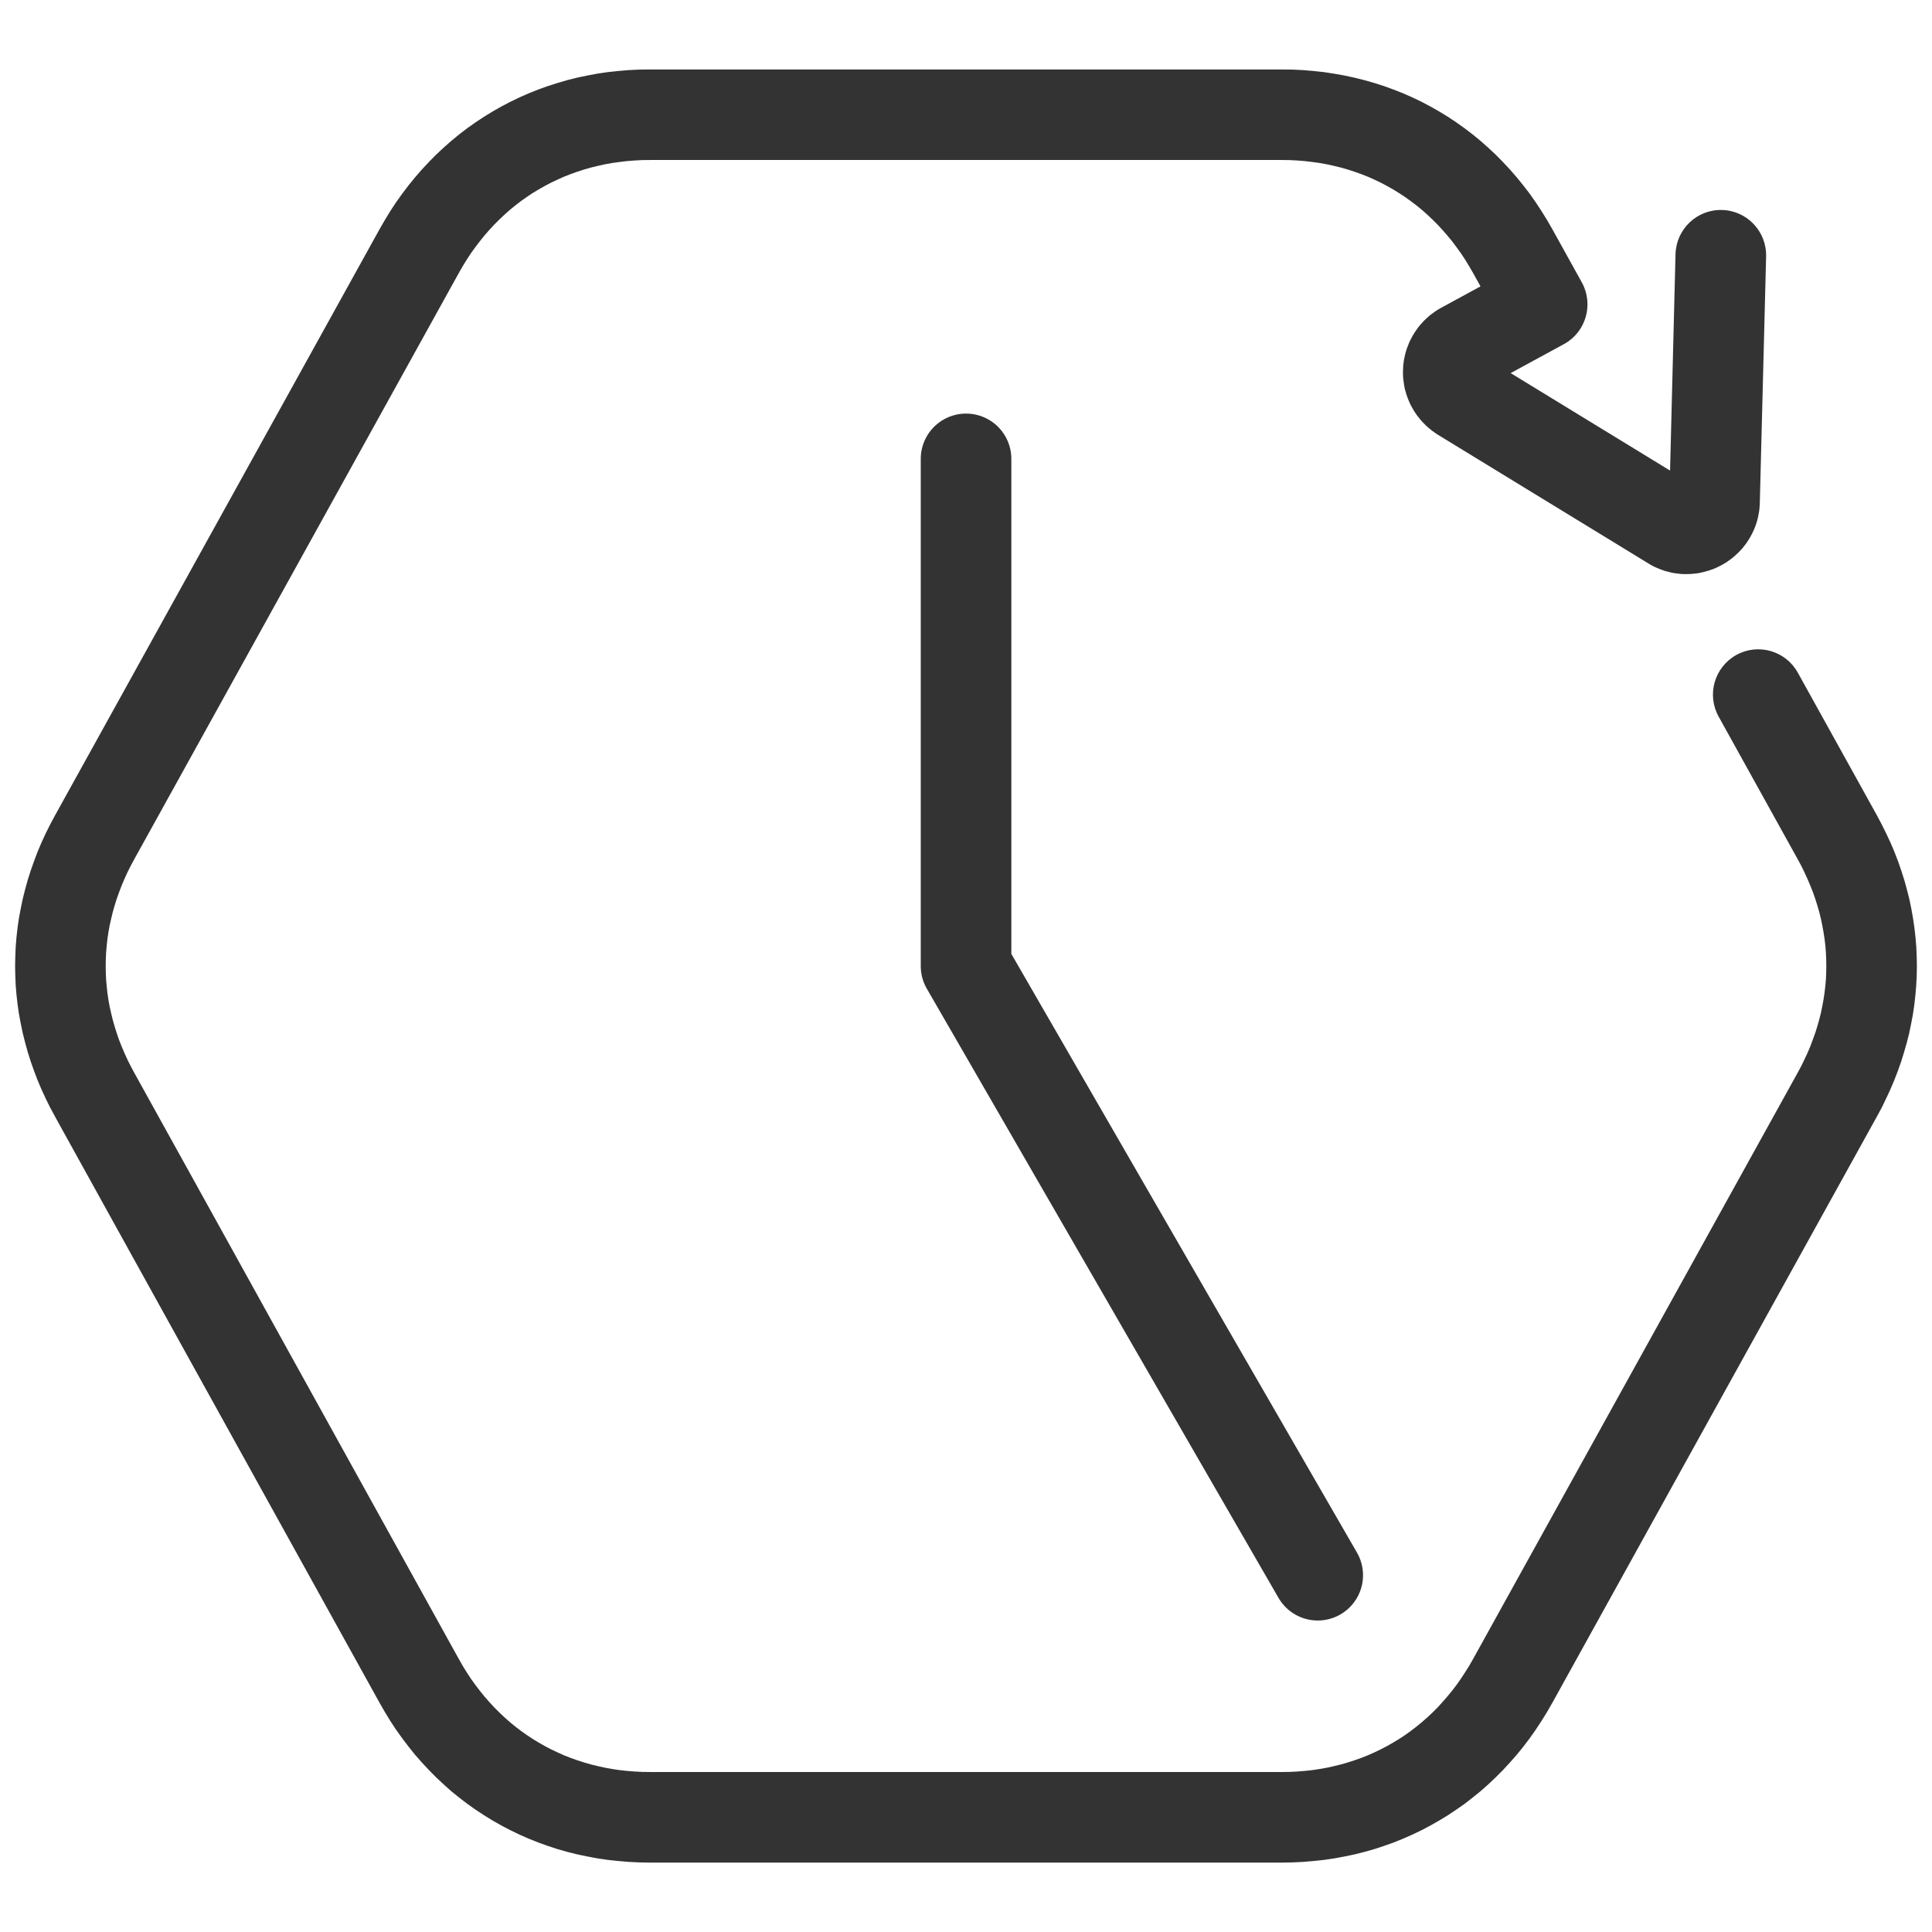
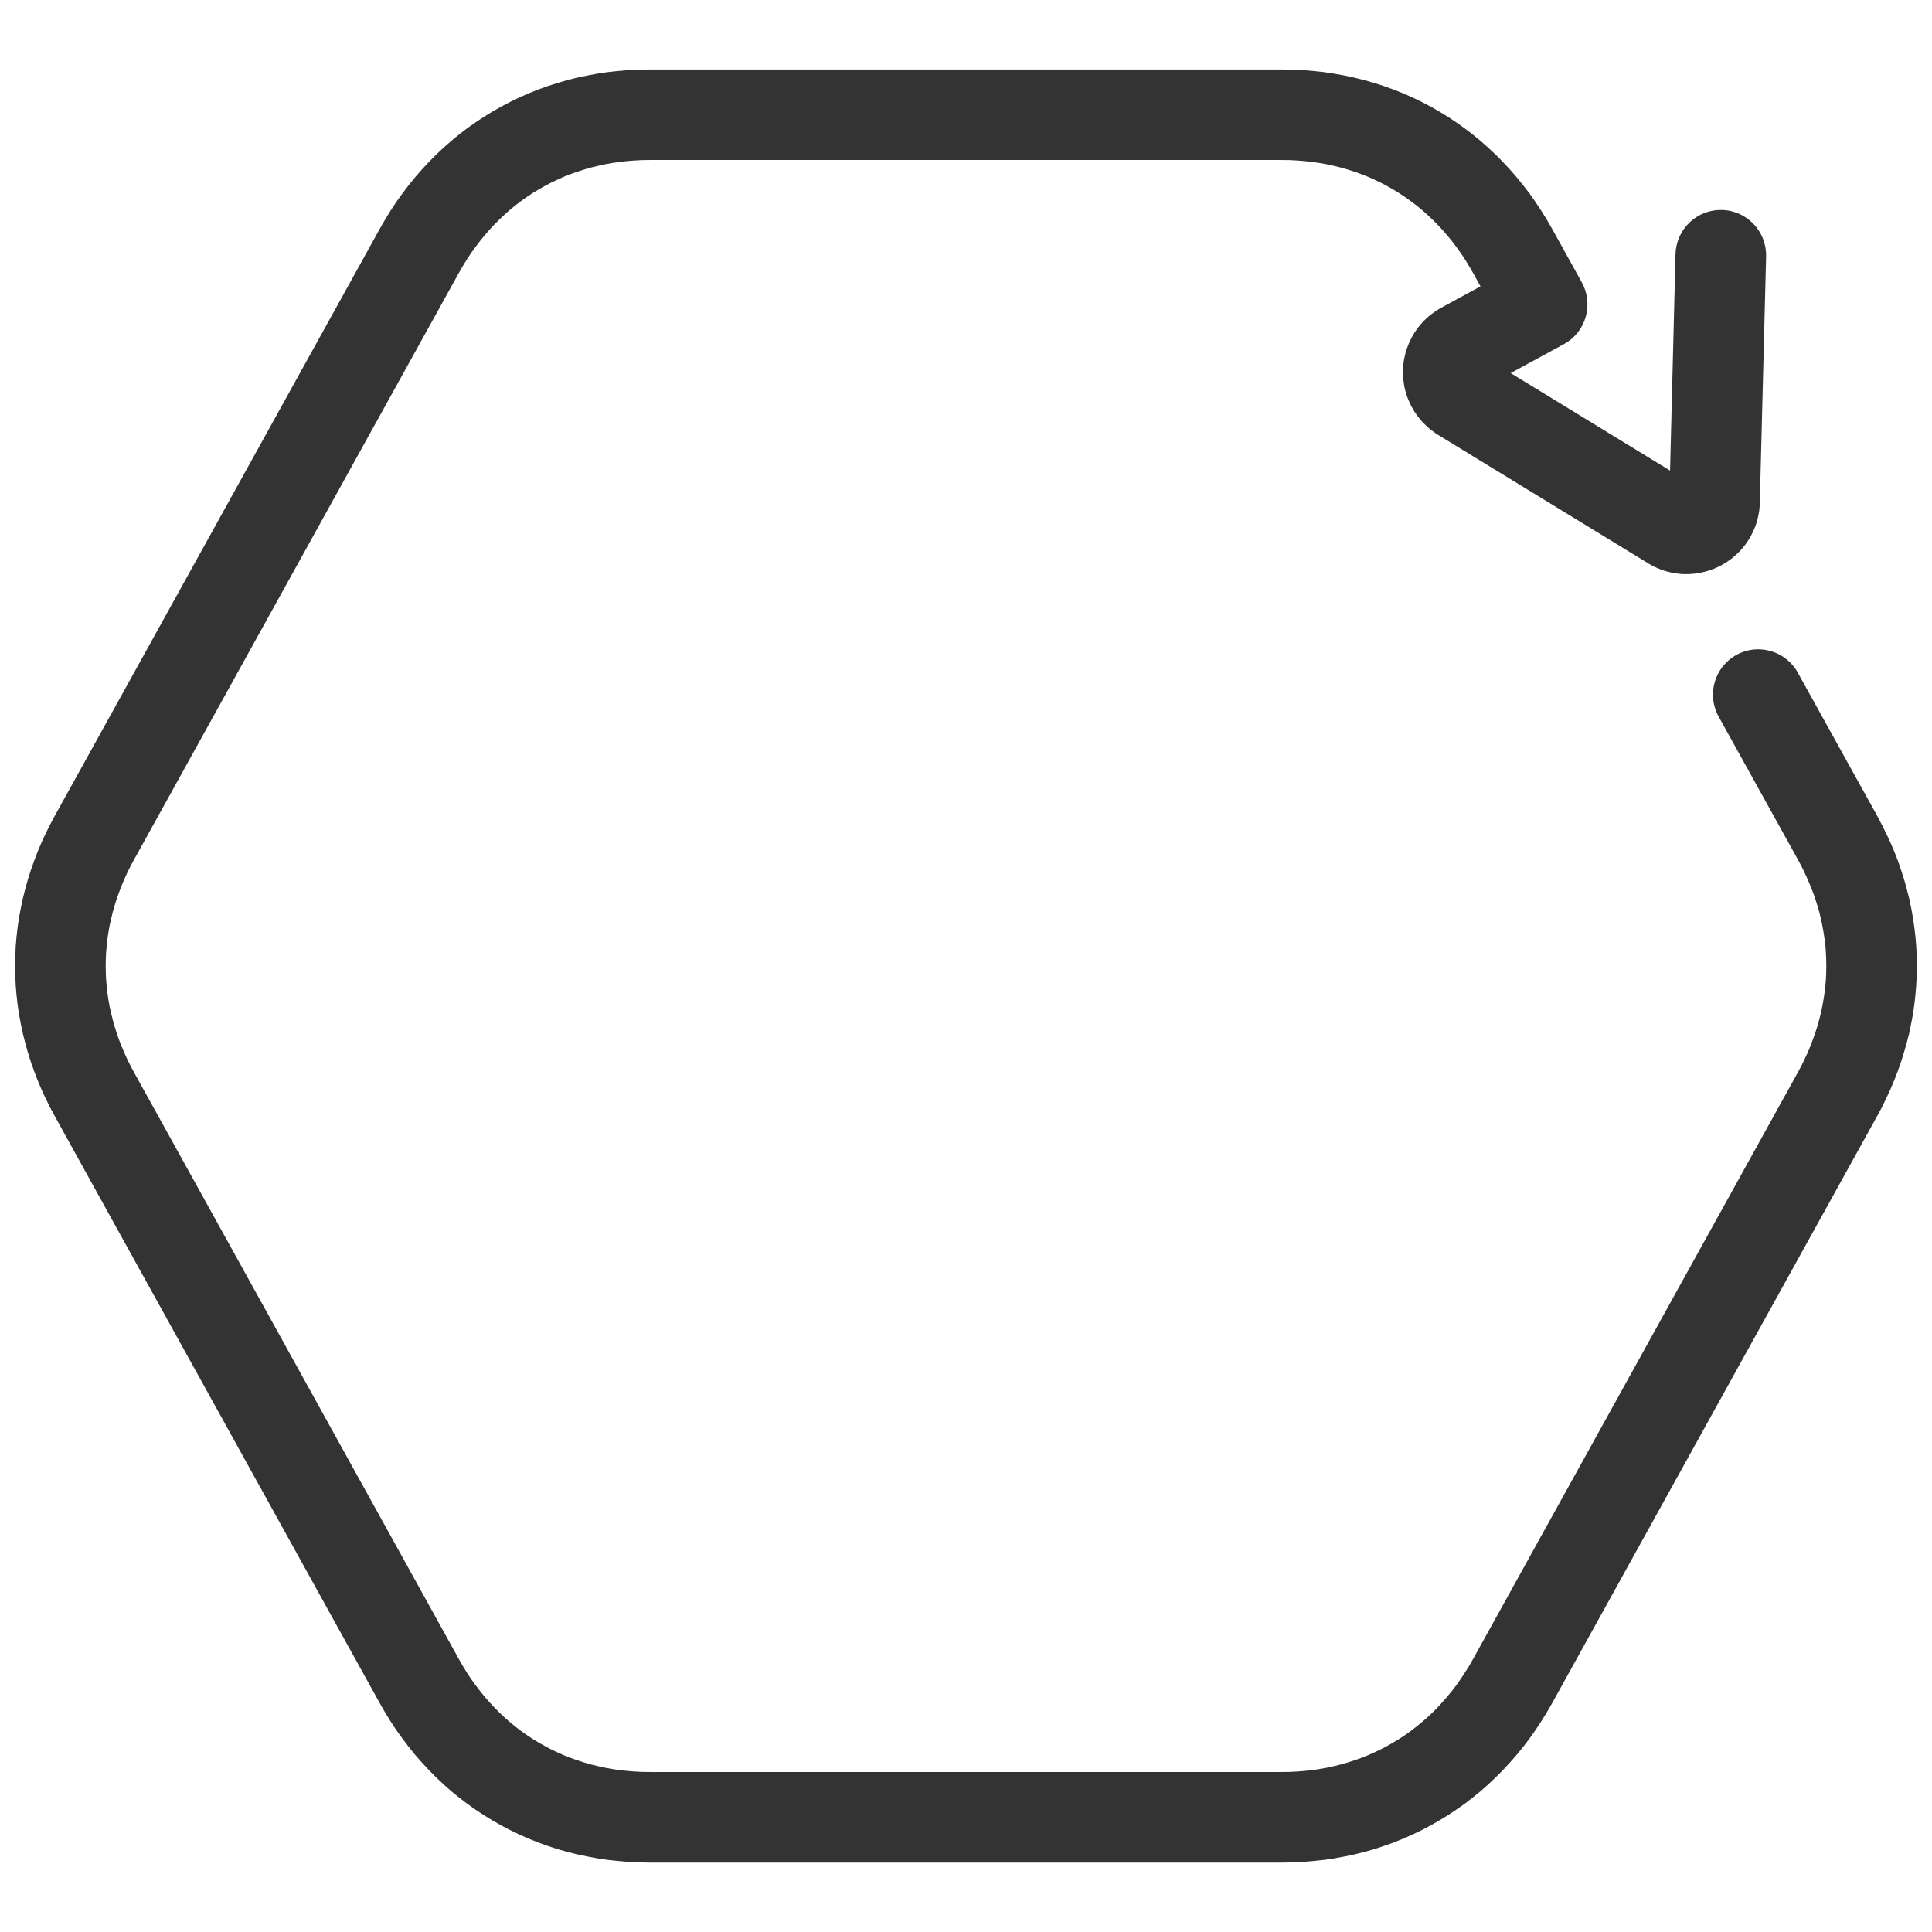
<svg xmlns="http://www.w3.org/2000/svg" viewBox="0 0 1932.1 1932.1" style="shape-rendering:geometricPrecision; text-rendering:geometricPrecision; image-rendering:optimizeQuality; fill-rule:evenodd; clip-rule:evenodd" version="1.1" height="64px" width="64px" xml:space="preserve">
  <defs>
    <style type="text/css">
   
    .str0 {stroke:#333333;stroke-width:90.6;stroke-linecap:round;stroke-linejoin:round;stroke-miterlimit:22.926}
    .fil0 {fill:none}
    .fil1 {fill:#333333;fill-rule:nonzero}
   
  </style>
  </defs>
  <g id="Слой_x0020_1">
    <g id="_2109992191232">
      <rect height="1932.1" width="1932.1" class="fil0" />
      <g>
        <g>
          <path d="M1718.7 716.6c-12.1,-21.9 -4.2,-49.4 17.7,-61.6 21.8,-12.1 49.4,-4.2 61.5,17.7l-79.2 43.9zm79.4 143.2l-79.4 -143.2 79.2 -43.9 79.4 143.2 0 0 -79.2 43.9zm79.2 -43.9c12.1,21.8 4.2,49.4 -17.7,61.5 -21.9,12.1 -49.4,4.2 -61.5,-17.6l79.2 -43.9zm-0.3 300.7l-79.2 -43.9 0 0 3.5 -6.5 3.2 -6.6 3.1 -6.6 2.8 -6.6 2.5 -6.7 2.4 -6.6 2.1 -6.7 1.9 -6.7 1.7 -6.7 1.4 -6.7 1.2 -6.6 1 -6.7 0.8 -6.7 0.6 -6.7 0.3 -6.8 0.1 -6.6 -0.1 -6.8 -0.3 -6.7 -0.5 -6.7 -0.8 -6.7 -1 -6.6 -1.2 -6.7 -1.4 -6.7 -1.6 -6.7 -1.9 -6.6 -2.1 -6.7 -2.3 -6.6 -2.6 -6.6 -2.8 -6.6 -3 -6.6 -3.2 -6.6 -3.5 -6.5 79.2 -43.9 4.7 8.9 4.5 9.1 4.2 9 3.9 9.2 3.6 9.3 3.2 9.3 3 9.4 2.6 9.4 2.4 9.5 2 9.6 1.7 9.5 1.4 9.6 1.1 9.7 0.8 9.6 0.4 9.6 0.2 9.7 -0.2 9.7 -0.5 9.6 -0.8 9.6 -1.1 9.7 -1.4 9.6 -1.8 9.5 -2 9.6 -2.4 9.4 -2.7 9.4 -2.9 9.4 -3.3 9.3 -3.6 9.3 -3.9 9.2 -4.2 9 -4.4 9.1 -4.8 8.9 0 0zm0 0c-12.1,21.9 -39.7,29.8 -61.6,17.7 -21.8,-12.1 -29.8,-39.7 -17.6,-61.6l79.2 43.9zm-403.9 542.6l324.7 -586.5 79.2 43.9 -324.7 586.5 0 0 -79.2 -43.9zm79.2 43.9c-12.1,21.9 -39.7,29.8 -61.6,17.7 -21.8,-12.1 -29.7,-39.7 -17.6,-61.6l79.2 43.9zm-270.3 159.6l0 -90.6 0 0 7.7 -0.1 7.7 -0.4 7.5 -0.6 7.5 -0.8 7.3 -1.1 7.3 -1.3 7.1 -1.6 7 -1.7 6.9 -2 6.8 -2.2 6.8 -2.4 6.5 -2.6 6.5 -2.9 6.3 -3 6.3 -3.3 6.1 -3.5 6 -3.6 5.9 -3.9 5.7 -4.1 5.6 -4.3 5.5 -4.5 5.4 -4.7 5.2 -4.9 5.1 -5.1 4.9 -5.4 4.8 -5.5 4.7 -5.7 4.5 -5.9 4.3 -6.1 4.2 -6.4 4.1 -6.5 3.9 -6.8 79.2 43.9 -5.3 9.2 -5.6 9 -5.8 8.8 -6 8.5 -6.3 8.3 -6.6 8.1 -6.8 7.7 -7 7.6 -7.2 7.2 -7.4 7 -7.7 6.8 -7.9 6.4 -8 6.2 -8.3 5.8 -8.4 5.6 -8.7 5.3 -8.8 5 -8.9 4.7 -9.2 4.4 -9.3 4.1 -9.4 3.8 -9.6 3.4 -9.7 3.2 -9.9 2.8 -9.9 2.5 -10.1 2.1 -10.2 1.9 -10.3 1.5 -10.4 1.1 -10.5 0.9 -10.5 0.5 -10.6 0.2 0 0zm0 0c-25,0 -45.3,-20.3 -45.3,-45.3 0,-25 20.3,-45.3 45.3,-45.3l0 90.6zm-316 -90.6l316 0 0 90.6 -316 0 0 0 0 -90.6zm0 90.6c-25,0 -45.3,-20.3 -45.3,-45.3 0,-25 20.3,-45.3 45.3,-45.3l0 90.6zm-316 -90.6l316 0 0 90.6 -316 0 0 0 0 -90.6zm0 90.6c-25,0 -45.3,-20.3 -45.3,-45.3 0,-25 20.3,-45.3 45.3,-45.3l0 90.6zm-270.3 -159.6l79.2 -43.9 0 0 3.9 6.8 4 6.5 4.2 6.4 4.4 6.1 4.5 5.9 4.6 5.7 4.8 5.5 5 5.4 5.1 5.1 5.2 4.9 5.3 4.7 5.5 4.5 5.6 4.3 5.8 4.1 5.9 3.9 5.9 3.6 6.2 3.5 6.2 3.3 6.4 3 6.4 2.9 6.6 2.6 6.7 2.4 6.8 2.2 6.9 2 7 1.7 7.2 1.6 7.2 1.3 7.4 1.1 7.4 0.8 7.6 0.6 7.6 0.4 7.8 0.1 0 90.6 -10.7 -0.2 -10.5 -0.5 -10.5 -0.9 -10.4 -1.1 -10.3 -1.5 -10.1 -1.9 -10.1 -2.1 -10 -2.5 -9.9 -2.8 -9.7 -3.2 -9.5 -3.4 -9.5 -3.8 -9.3 -4.1 -9.1 -4.4 -9 -4.7 -8.8 -5 -8.6 -5.3 -8.5 -5.6 -8.2 -5.8 -8.1 -6.2 -7.9 -6.4 -7.6 -6.8 -7.5 -7 -7.2 -7.3 -7 -7.5 -6.8 -7.7 -6.5 -8.1 -6.3 -8.3 -6.1 -8.5 -5.8 -8.8 -5.5 -9 -5.3 -9.2 0 0zm0 0c-12.2,-21.9 -4.2,-49.4 17.6,-61.5 21.9,-12.2 49.5,-4.2 61.6,17.6l-79.2 43.9zm-166.4 -487.6l245.6 443.7 -79.2 43.9 -245.7 -443.7 79.3 -43.9zm-79.3 43.9c-12.1,-21.9 -4.2,-49.4 17.7,-61.5 21.9,-12.2 49.4,-4.2 61.6,17.6l-79.3 43.9zm0.2 -186.7l79.1 142.8 -79.3 43.9 -79 -142.8 79.2 -43.9zm-79.2 43.9c-12.1,-21.9 -4.2,-49.4 17.6,-61.5 21.9,-12.2 49.5,-4.2 61.6,17.6l-79.2 43.9zm0 -301.1l79.2 43.9 0 0 -3.5 6.5 -3.3 6.6 -3 6.6 -2.8 6.6 -2.5 6.6 -2.4 6.7 -2.1 6.7 -1.9 6.7 -1.6 6.7 -1.5 6.6 -1.2 6.8 -1 6.7 -0.7 6.7 -0.6 6.7 -0.3 6.7 -0.1 6.8 0.1 6.7 0.3 6.7 0.6 6.7 0.7 6.7 1 6.8 1.2 6.7 1.5 6.7 1.6 6.6 1.9 6.7 2.1 6.7 2.3 6.7 2.6 6.6 2.8 6.6 3 6.6 3.3 6.6 3.5 6.5 -79.2 43.9 -4.8 -8.9 -4.5 -9.1 -4.2 -9.1 -3.9 -9.2 -3.5 -9.2 -3.3 -9.3 -3 -9.5 -2.6 -9.4 -2.4 -9.5 -2 -9.5 -1.8 -9.6 -1.4 -9.6 -1.1 -9.7 -0.8 -9.6 -0.4 -9.7 -0.2 -9.6 0.2 -9.7 0.4 -9.7 0.8 -9.6 1.1 -9.7 1.4 -9.6 1.8 -9.5 2 -9.6 2.4 -9.5 2.6 -9.4 3 -9.4 3.3 -9.3 3.5 -9.3 3.9 -9.2 4.2 -9.1 4.5 -9 4.8 -9 0 0zm0 0c12.1,-21.9 39.6,-29.8 61.5,-17.7 21.9,12.1 29.8,39.7 17.7,61.6l-79.2 -43.9zm403.9 -542.6l-324.7 586.5 -79.2 -43.9 324.7 -586.5 0 0 79.2 43.9zm-79.2 -43.9c12.1,-21.9 39.6,-29.8 61.5,-17.7 21.9,12.1 29.8,39.7 17.7,61.6l-79.2 -43.9zm270.3 -159.5l0 90.5 0 0 -7.8 0.1 -7.6 0.4 -7.6 0.6 -7.4 0.9 -7.4 1 -7.2 1.3 -7.2 1.6 -7 1.7 -6.9 2 -6.8 2.2 -6.7 2.4 -6.6 2.6 -6.4 2.9 -6.4 3 -6.2 3.3 -6.2 3.5 -6 3.6 -5.8 3.9 -5.8 4.1 -5.6 4.3 -5.5 4.5 -5.3 4.7 -5.2 4.9 -5.1 5.1 -5 5.4 -4.8 5.5 -4.6 5.7 -4.5 5.9 -4.4 6.1 -4.2 6.4 -4 6.5 -3.9 6.8 -79.2 -43.9 5.3 -9.2 5.5 -9 5.8 -8.8 6.1 -8.5 6.3 -8.3 6.5 -8 6.8 -7.8 7 -7.5 7.2 -7.3 7.5 -7 7.6 -6.7 7.9 -6.5 8.1 -6.2 8.2 -5.8 8.5 -5.6 8.6 -5.3 8.8 -5 9 -4.7 9.1 -4.4 9.3 -4.1 9.5 -3.8 9.5 -3.4 9.7 -3.1 9.9 -2.9 10 -2.5 10.1 -2.1 10.1 -1.9 10.3 -1.5 10.4 -1.1 10.5 -0.9 10.5 -0.5 10.7 -0.1 0 0zm0 0c25,0 45.3,20.2 45.3,45.2 0,25 -20.3,45.3 -45.3,45.3l0 -90.5zm316 90.5l-316 0 0 -90.5 316 0 0 0 0 90.5zm0 -90.5c25,0 45.3,20.2 45.3,45.2 0,25 -20.3,45.3 -45.3,45.3l0 -90.5zm316 90.5l-316 0 0 -90.5 316 0 0 0 0 90.5zm0 -90.5c25,0 45.3,20.2 45.3,45.2 0,25 -20.3,45.3 -45.3,45.3l0 -90.5zm270.3 159.5l-79.2 43.9 0 0 -3.9 -6.7 -4 -6.6 -4.2 -6.3 -4.4 -6.1 -4.5 -6 -4.7 -5.7 -4.8 -5.5 -4.9 -5.3 -5.1 -5.1 -5.2 -4.9 -5.4 -4.8 -5.5 -4.5 -5.6 -4.2 -5.8 -4.2 -5.8 -3.8 -6 -3.7 -6.2 -3.5 -6.2 -3.3 -6.3 -3 -6.5 -2.9 -6.6 -2.6 -6.7 -2.4 -6.8 -2.2 -6.9 -2 -7 -1.7 -7.2 -1.6 -7.2 -1.3 -7.3 -1 -7.5 -0.9 -7.5 -0.6 -7.7 -0.4 -7.7 -0.1 0 -90.5 10.6 0.1 10.6 0.5 10.4 0.9 10.4 1.1 10.3 1.6 10.2 1.8 10.1 2.2 10 2.5 9.8 2.8 9.7 3.1 9.6 3.5 9.4 3.7 9.3 4.1 9.2 4.4 8.9 4.7 8.8 5 8.7 5.3 8.4 5.6 8.3 5.9 8 6.1 7.9 6.5 7.6 6.7 7.5 7 7.2 7.3 7 7.5 6.8 7.8 6.5 8 6.4 8.3 6 8.5 5.8 8.8 5.6 9 5.3 9.2 0 0zm0 0c12.1,21.9 4.2,49.4 -17.7,61.5 -21.8,12.2 -49.4,4.3 -61.5,-17.6l79.2 -43.9zm-49.6 97.3l-29.6 -53.4 79.2 -43.9 29.6 53.4 -18 61.8 -61.2 -17.9zm79.2 -43.9c12.1,21.9 4.2,49.5 -17.6,61.6 -21.9,12.1 -49.5,4.2 -61.6,-17.7l79.2 -43.9zm-140.5 25.3l79.3 -43.1 43.2 79.6 -79.2 43.1 -0.1 0 -43.2 -79.6zm43.3 79.6c-22,11.9 -49.5,3.8 -61.5,-18.2 -11.9,-21.9 -3.8,-49.4 18.2,-61.4l43.3 79.6zm8.9 -14.7l-90.5 -2.2 0 -0.1 0.1 -2.4 0.1 -2.4 0.3 -2.4 0.3 -2.4 0.5 -2.6 0.5 -2.2 0.5 -2.2 0.7 -2.6 0.7 -2.2 0.8 -2.1 0.9 -2.3 0.9 -2.3 1 -2 1.1 -2.1 1.1 -2.1 1.2 -2 1.3 -2.1 1.4 -2 1.3 -1.9 1.5 -1.9 1.6 -1.9 1.5 -1.6 1.6 -1.8 1.9 -1.8 1.6 -1.5 1.7 -1.5 2 -1.6 2.1 -1.5 1.9 -1.4 1.9 -1.3 2.2 -1.3 2.1 -1.2 43.2 79.6 0.5 -0.3 0.6 -0.3 0.3 -0.2 0.5 -0.3 0.5 -0.5 0.6 -0.4 0.3 -0.3 0.3 -0.3 0.5 -0.5 0.4 -0.4 0.3 -0.3 0.4 -0.5 0.4 -0.5 0.2 -0.4 0.4 -0.5 0.3 -0.5 0.3 -0.4 0.3 -0.6 0.2 -0.4 0.2 -0.4 0.2 -0.5 0.3 -0.7 0.1 -0.4 0.1 -0.5 0.3 -0.7 0.1 -0.4 0.1 -0.4 0.1 -0.8 0.1 -0.6 0 -0.5 0.1 -0.5 0 -0.6 0 -0.1zm0 0.1c-0.7,25 -21.5,44.7 -46.5,44.1 -25,-0.7 -44.7,-21.5 -44,-46.5l90.5 2.4zm-8.2 -15.1l-47.2 77.3 0 0 -2.2 -1.4 -1.9 -1.4 -1.9 -1.3 -2 -1.6 -1.9 -1.6 -1.7 -1.5 -1.7 -1.7 -1.8 -1.8 -1.6 -1.7 -1.4 -1.7 -1.6 -2 -1.5 -1.9 -1.2 -1.8 -1.4 -2 -1.3 -2.3 -1.1 -1.9 -1.1 -2 -1.1 -2.3 -0.9 -2.1 -0.9 -2.2 -0.8 -2.1 -0.8 -2.4 -0.7 -2.4 -0.6 -2.1 -0.5 -2.2 -0.5 -2.7 -0.3 -2.4 -0.3 -2.1 -0.3 -2.7 -0.1 -2.3 -0.1 -2.4 0.1 -2.5 90.5 2.2 0 -0.6 0 -0.5 0 -0.5 -0.1 -0.8 -0.1 -0.3 -0.1 -0.6 -0.1 -0.8 -0.1 -0.4 -0.1 -0.4 -0.2 -0.6 -0.2 -0.7 -0.2 -0.4 -0.1 -0.4 -0.3 -0.5 -0.3 -0.7 -0.2 -0.4 -0.2 -0.3 -0.4 -0.7 -0.3 -0.5 -0.2 -0.3 -0.4 -0.5 -0.4 -0.5 -0.3 -0.4 -0.3 -0.3 -0.5 -0.5 -0.4 -0.4 -0.3 -0.3 -0.6 -0.4 -0.5 -0.4 -0.3 -0.3 -0.4 -0.3 -0.6 -0.3 0 0zm0 0c21.3,13 28.1,40.9 15,62.2 -13,21.4 -40.9,28.1 -62.2,15.1l47.2 -77.3zm162.8 205.7l-210 -128.4 47.2 -77.3 210.1 128.5 0 0 -47.3 77.2zm47.3 -77.2c21.3,13 28,40.9 15,62.2 -13.1,21.4 -40.9,28.1 -62.3,15l47.3 -77.2zm-17.2 -0.5l43.3 79.6 0 0 -2 1 -2 1 -2.2 1 -2.1 0.9 -2.2 0.7 -2.1 0.8 -2.2 0.6 -2.2 0.6 -2.4 0.6 -2.2 0.5 -2.3 0.4 -2.5 0.3 -2.2 0.2 -2.2 0.2 -2.4 0.1 -2.6 0 -2.4 0 -2.2 -0.1 -2.6 -0.3 -2.3 -0.3 -2.4 -0.3 -2.5 -0.5 -2.3 -0.6 -2.5 -0.6 -2.4 -0.7 -2.5 -0.9 -2.1 -0.8 -2.4 -1 -2.5 -1.1 -2 -1 -2.2 -1.2 -2.3 -1.4 47.3 -77.2 -0.5 -0.3 -0.5 -0.3 -0.2 -0.1 -0.8 -0.3 -0.6 -0.3 -0.3 -0.1 -0.7 -0.2 -0.6 -0.2 -0.6 -0.2 -0.5 -0.1 -0.8 -0.2 -0.5 0 -0.5 -0.1 -0.8 -0.1 -0.4 0 -0.5 0 -0.8 0 -0.7 0 -0.3 0 -0.5 0.1 -0.6 0.1 -0.6 0.1 -0.5 0.1 -0.6 0.1 -0.5 0.2 -0.5 0.1 -0.4 0.2 -0.5 0.1 -0.5 0.2 -0.5 0.3 -0.5 0.2 -0.4 0.2 0 0zm0 0c22,-11.9 49.5,-3.8 61.4,18.1 12,22 3.9,49.5 -18.1,61.5l-43.3 -79.6zm-8.9 14.7l90.5 2.3 0 0 -0.1 2.5 -0.2 2.6 -0.2 2.4 -0.4 2.4 -0.5 2.6 -0.5 2.5 -0.6 2.4 -0.7 2.5 -0.8 2.4 -0.8 2.2 -0.9 2.2 -1.1 2.4 -1 2.1 -1.2 2.2 -1.1 2 -1.2 1.9 -1.4 2.2 -1.4 2 -1.5 1.9 -1.4 1.8 -1.6 1.8 -1.5 1.6 -1.6 1.7 -1.7 1.5 -1.7 1.6 -1.9 1.6 -1.7 1.4 -1.9 1.3 -1.8 1.3 -1.8 1.2 -2.1 1.2 -2 1.2 -43.3 -79.6 -0.5 0.3 -0.5 0.3 -0.3 0.2 -0.4 0.3 -0.4 0.3 -0.3 0.2 -0.6 0.5 -0.4 0.4 -0.3 0.3 -0.4 0.3 -0.3 0.4 -0.4 0.5 -0.3 0.3 -0.4 0.5 -0.3 0.5 -0.5 0.7 -0.2 0.4 -0.2 0.3 -0.3 0.7 -0.2 0.4 -0.4 0.7 -0.2 0.5 -0.1 0.4 -0.2 0.7 -0.2 0.6 -0.2 0.6 -0.1 0.6 -0.1 0.7 -0.1 0.4 0 0.5 -0.1 0.6 0 0.6 0 0zm0 0c0.6,-25 21.4,-44.8 46.4,-44.2 25,0.7 44.8,21.5 44.1,46.5l-90.5 -2.3zm96.8 -243.9l-6.3 246.2 -90.5 -2.3 6.2 -246.2 90.6 2.3zm-90.6 -2.3c0.7,-25 21.5,-44.8 46.5,-44.1 24.9,0.6 44.7,21.4 44.1,46.4l-90.6 -2.3z" class="fil1" id="buttons" />
        </g>
-         <polyline points="966.1,458.9 966.1,966.1 1317.8,1575.3" class="fil0 str0" />
      </g>
    </g>
  </g>
</svg>